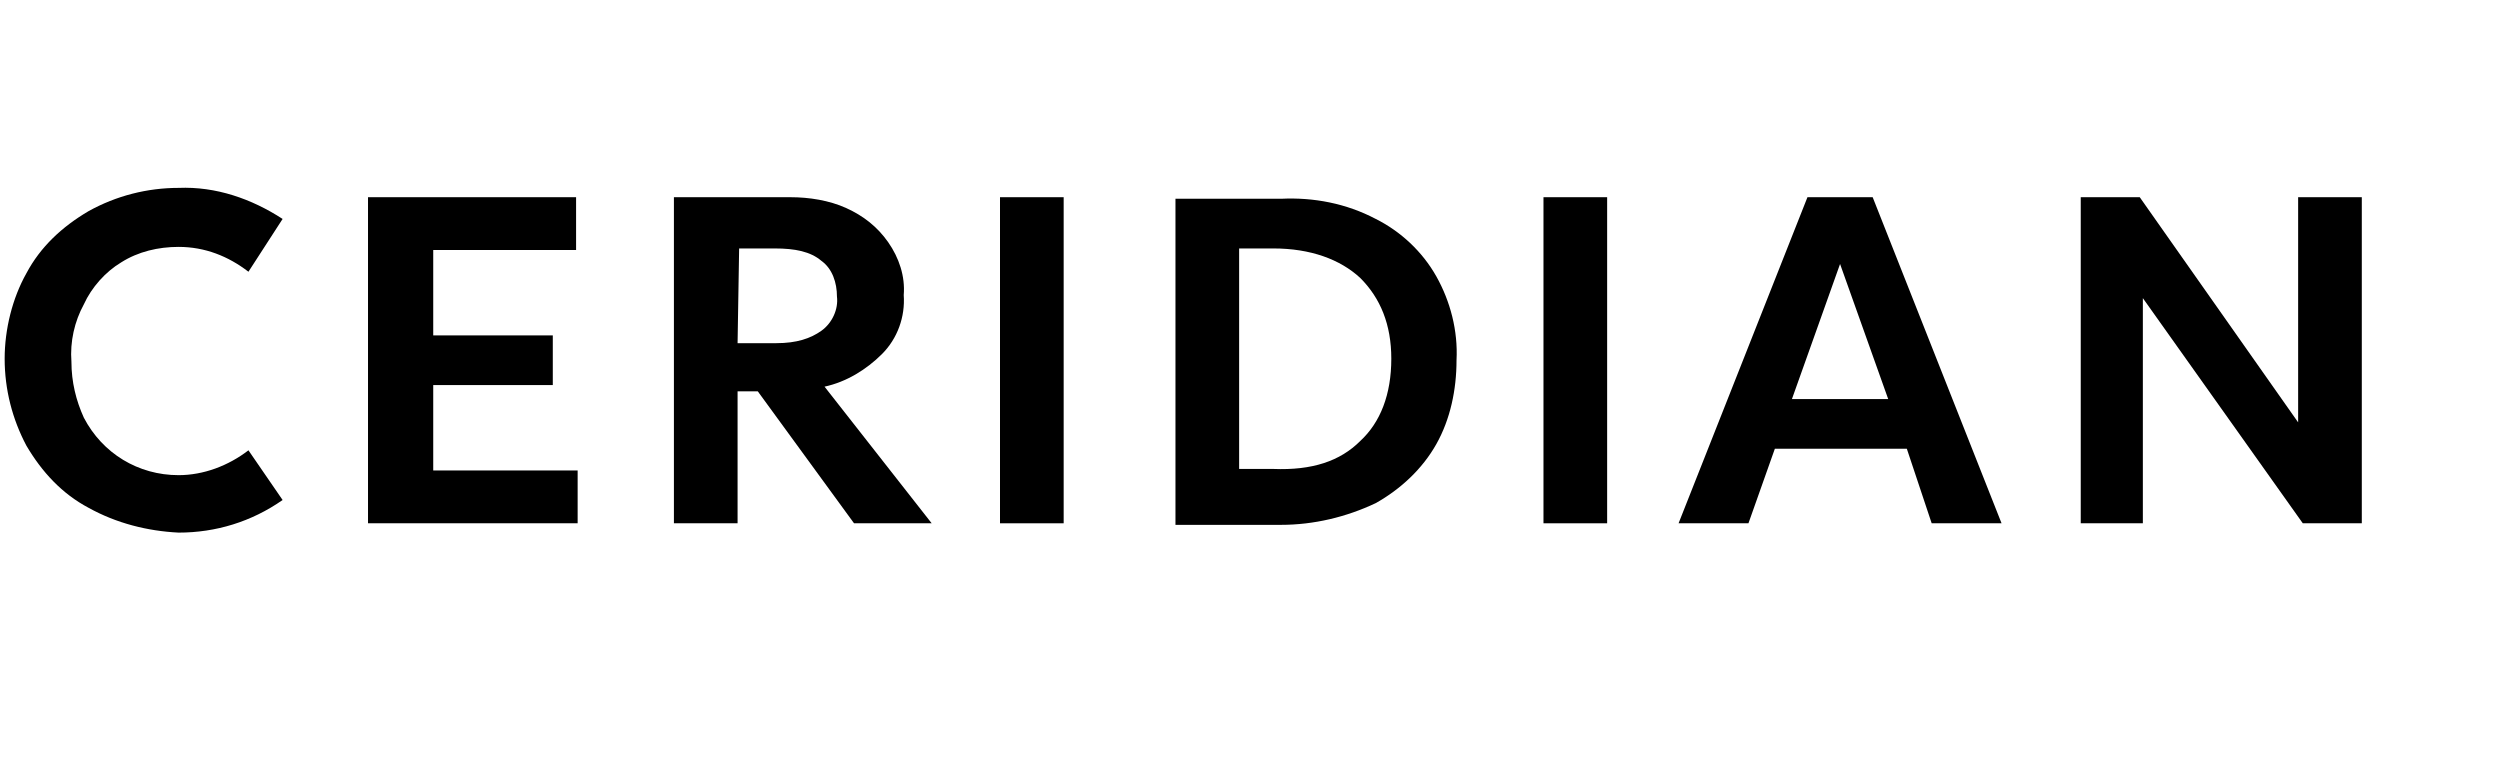
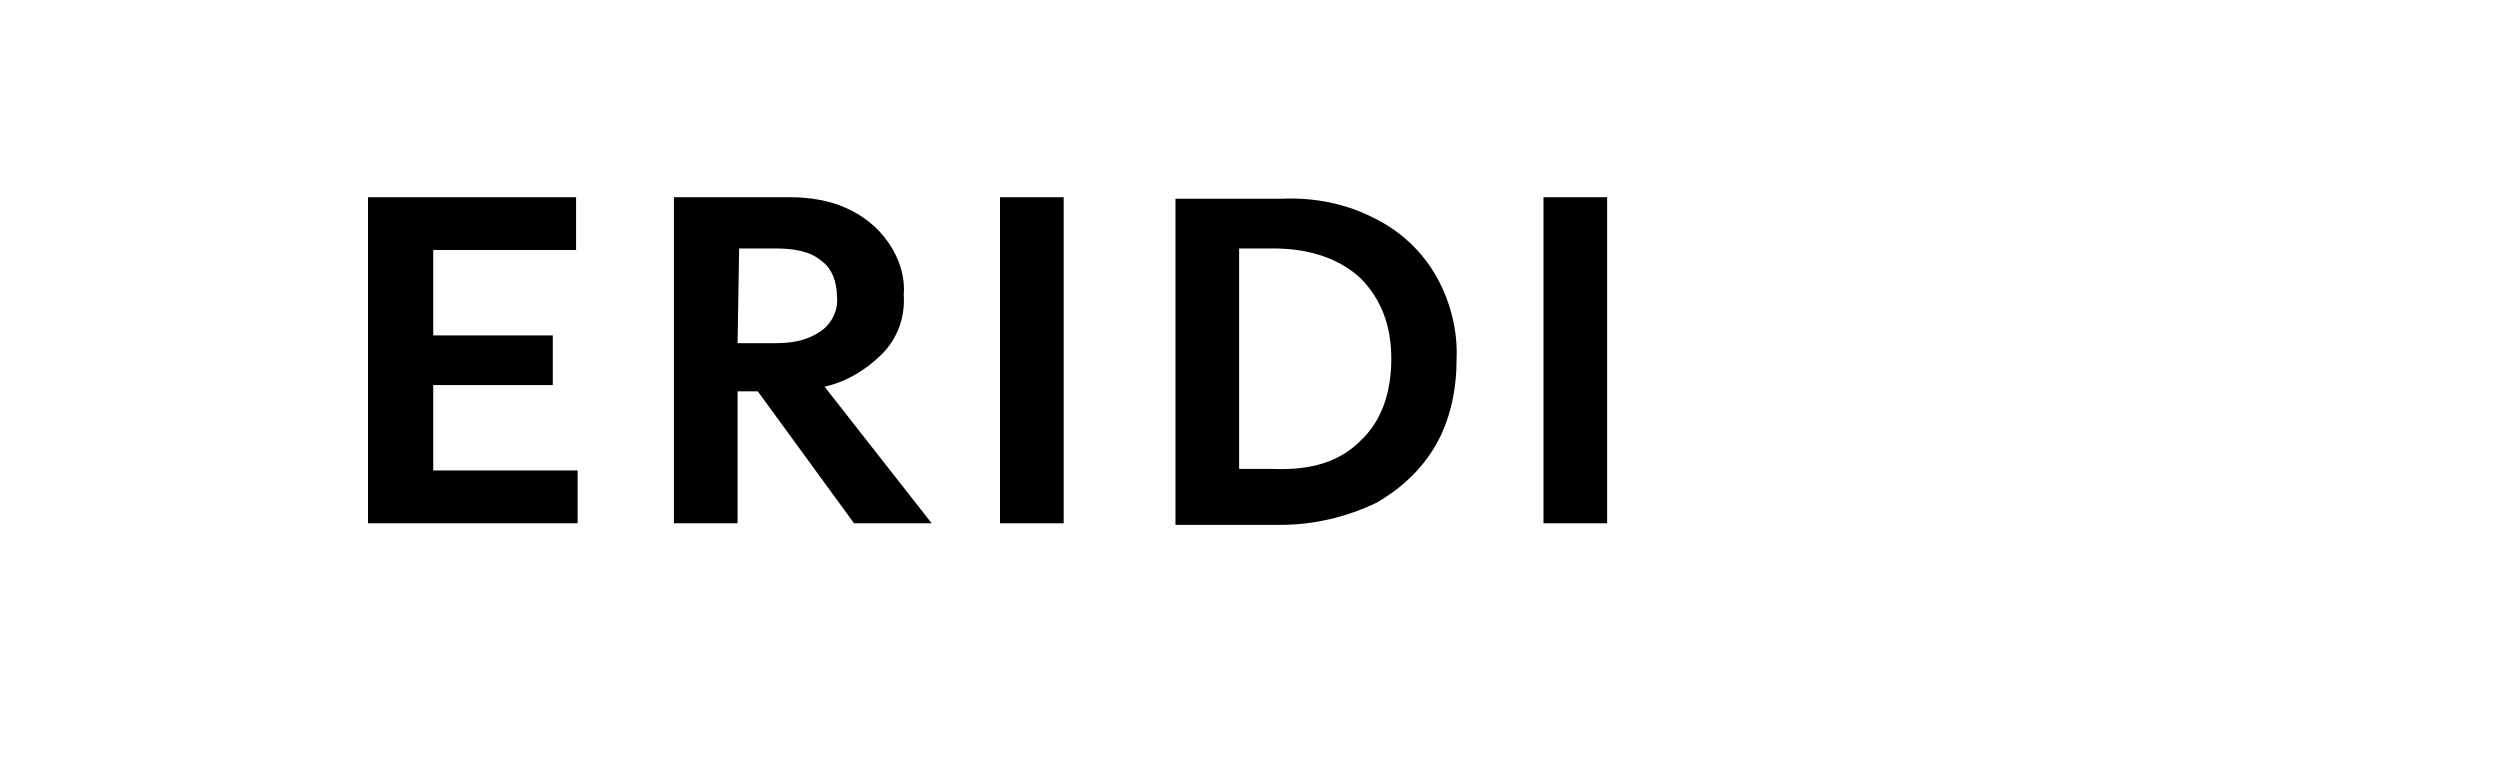
<svg xmlns="http://www.w3.org/2000/svg" version="1.1" id="Layer_1" x="0px" y="0px" viewBox="0 0 161 50" style="enable-background:new 0 0 161 50;" xml:space="preserve">
  <style type="text/css">
	.st0{fill:#000000;}
</style>
  <g>
    <title>Artboard 3</title>
-     <path class="st0" d="M5.7,32.7c-1.7-0.9-3-2.3-4-4c-0.9-1.7-1.4-3.6-1.4-5.6c0-1.9,0.5-3.9,1.4-5.5c0.9-1.7,2.3-3,4-4   c1.8-1,3.8-1.5,5.8-1.5c2.4-0.1,4.7,0.7,6.7,2L16,17.5c-1.3-1-2.8-1.6-4.5-1.6c-1.3,0-2.6,0.3-3.7,1c-1,0.6-1.9,1.6-2.4,2.7   c-0.6,1.1-0.9,2.4-0.8,3.7c0,1.3,0.3,2.5,0.8,3.6c1.2,2.3,3.5,3.7,6.1,3.7c1.6,0,3.2-0.6,4.5-1.6l2.2,3.2c-2,1.4-4.3,2.1-6.7,2.1   C9.5,34.2,7.5,33.7,5.7,32.7z" />
    <path class="st0" d="M27.9,16.1v5.5h7.7v3.2h-7.7v5.5h9.3v3.4H23.7v-21h13.4v3.4C37.1,16.1,27.9,16.1,27.9,16.1z" />
    <path class="st0" d="M48.8,25.2h-1.3v8.5h-4.1v-21h7.5c1.2,0,2.5,0.2,3.6,0.7s2,1.2,2.7,2.2s1.1,2.2,1,3.4c0.1,1.4-0.4,2.8-1.4,3.8   s-2.3,1.8-3.7,2.1l6.9,8.8h-5L48.8,25.2z M47.5,22.1H50c1.3,0,2.2-0.3,2.9-0.8s1.1-1.4,1-2.2c0-0.9-0.3-1.8-1-2.3   c-0.7-0.6-1.7-0.8-3-0.8h-2.3L47.5,22.1z" />
    <path class="st0" d="M68.5,33.7h-4.1v-21h4.1V33.7z" />
    <path class="st0" d="M88.6,14.1c1.6,0.8,3,2.1,3.9,3.7s1.4,3.5,1.3,5.4c0,1.9-0.4,3.8-1.3,5.4s-2.3,2.9-3.9,3.8   c-1.9,0.9-4,1.4-6.1,1.4h-6.8v-21h6.8C84.6,12.7,86.7,13.1,88.6,14.1z M87.6,28.4c1.3-1.2,2-3,2-5.3c0-2.2-0.7-3.9-2-5.2   C86.3,16.7,84.4,16,82,16h-2.2v14.2H82C84.5,30.3,86.3,29.7,87.6,28.4L87.6,28.4z" />
    <path class="st0" d="M103.5,33.7h-4.1v-21h4.1V33.7z" />
-     <path class="st0" d="M122.8,28.9h-8.5l-1.7,4.8h-4.5l8.3-21h4.2l8.3,21h-4.5L122.8,28.9z M121.6,25.7l-3.1-8.7l-3.1,8.7H121.6z" />
-     <path class="st0" d="M152.1,12.7v21h-3.8L138,19.2v14.5h-4v-21h3.8L148,27.2V12.7H152.1z" />
  </g>
</svg>